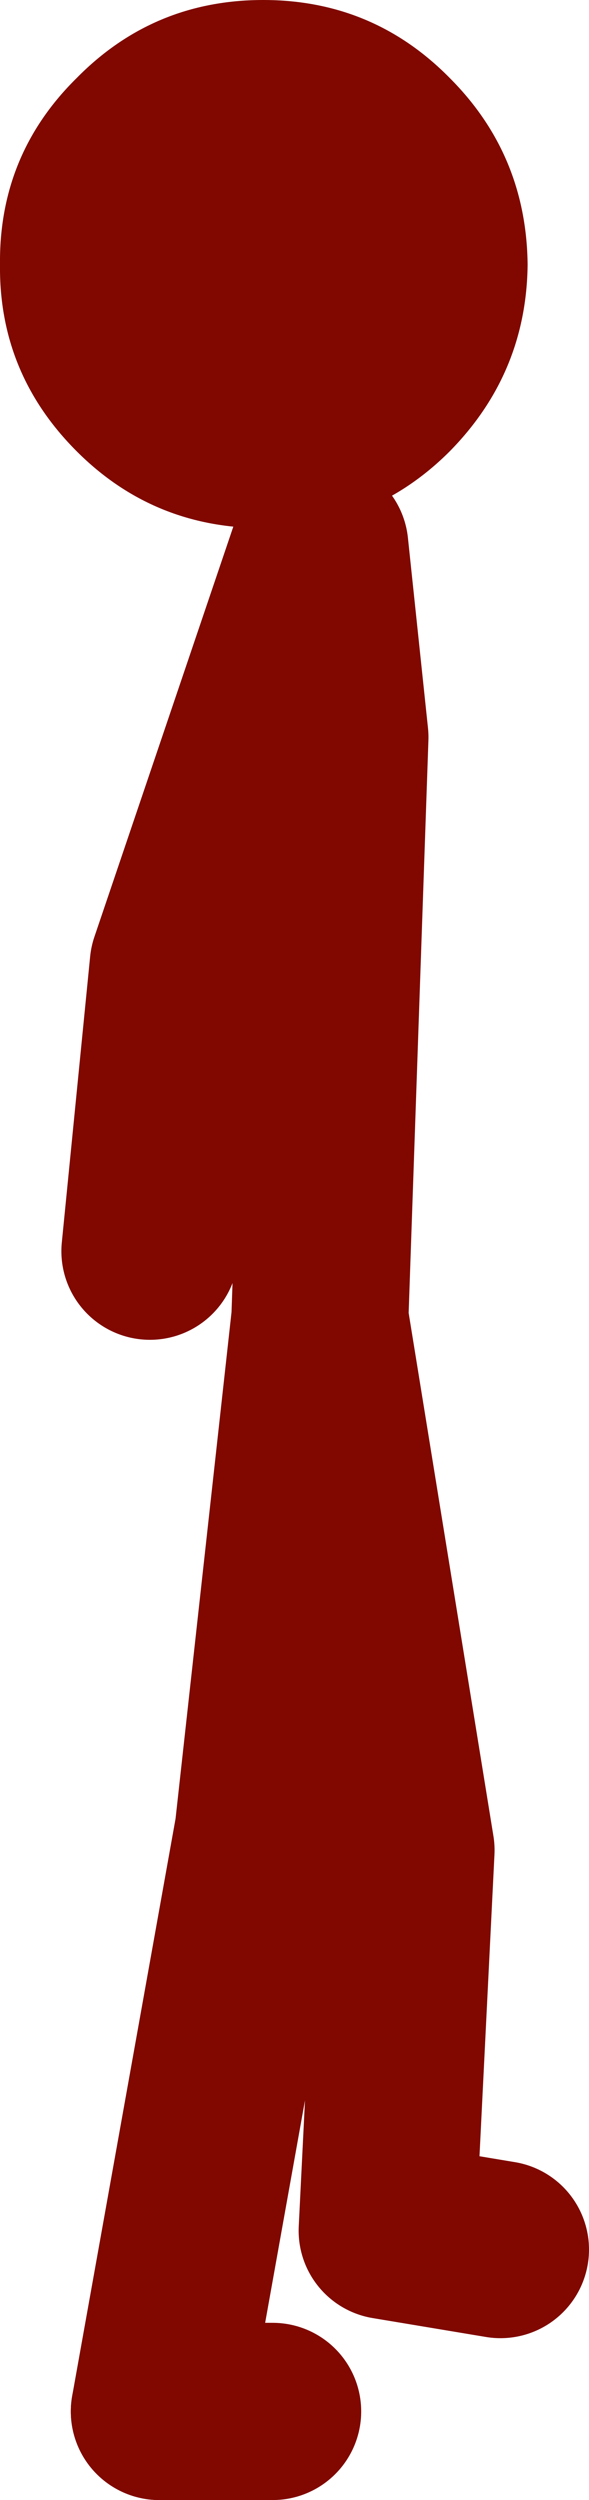
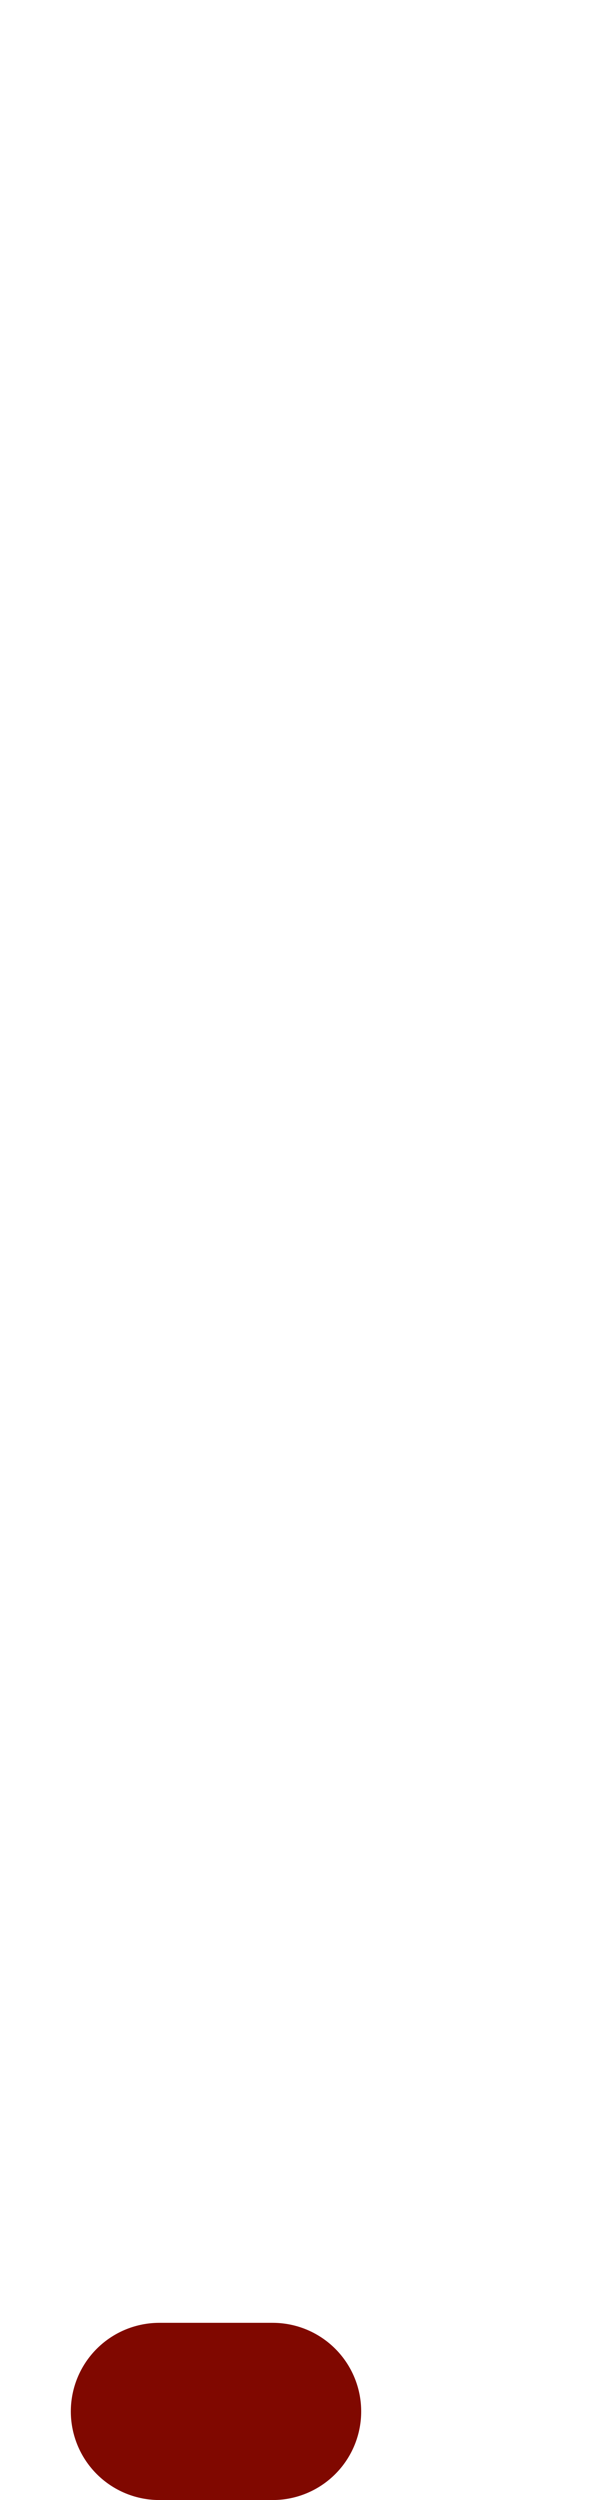
<svg xmlns="http://www.w3.org/2000/svg" height="105.8px" width="24.95px">
  <g transform="matrix(1.0, 0.0, 0.0, 1.0, 86.45, 53.4)">
-     <path d="M-86.45 -42.2 Q-86.5 -46.85 -83.2 -50.1 -79.95 -53.4 -75.3 -53.4 -70.65 -53.4 -67.4 -50.1 -64.15 -46.85 -64.1 -42.2 -64.15 -37.6 -67.4 -34.3 -70.65 -31.05 -75.3 -31.05 -79.95 -31.05 -83.2 -34.3 -86.5 -37.6 -86.45 -42.2" fill="#800800" fill-rule="evenodd" stroke="none" />
-     <path d="M-79.7 48.65 L-75.3 24.1 -72.9 2.4 -72.05 -22.2 -72.9 -30.25 -78.9 -12.55 -80.1 -0.45 M-65.25 41.8 L-70.05 41.0 -69.25 24.9 -72.9 2.4" fill="none" stroke="#800800" stroke-linecap="round" stroke-linejoin="round" stroke-width="7.5" />
    <path d="M-74.9 48.65 L-79.7 48.65 Z" fill="none" stroke="#800800" stroke-linecap="round" stroke-linejoin="round" stroke-width="7.5" />
  </g>
</svg>